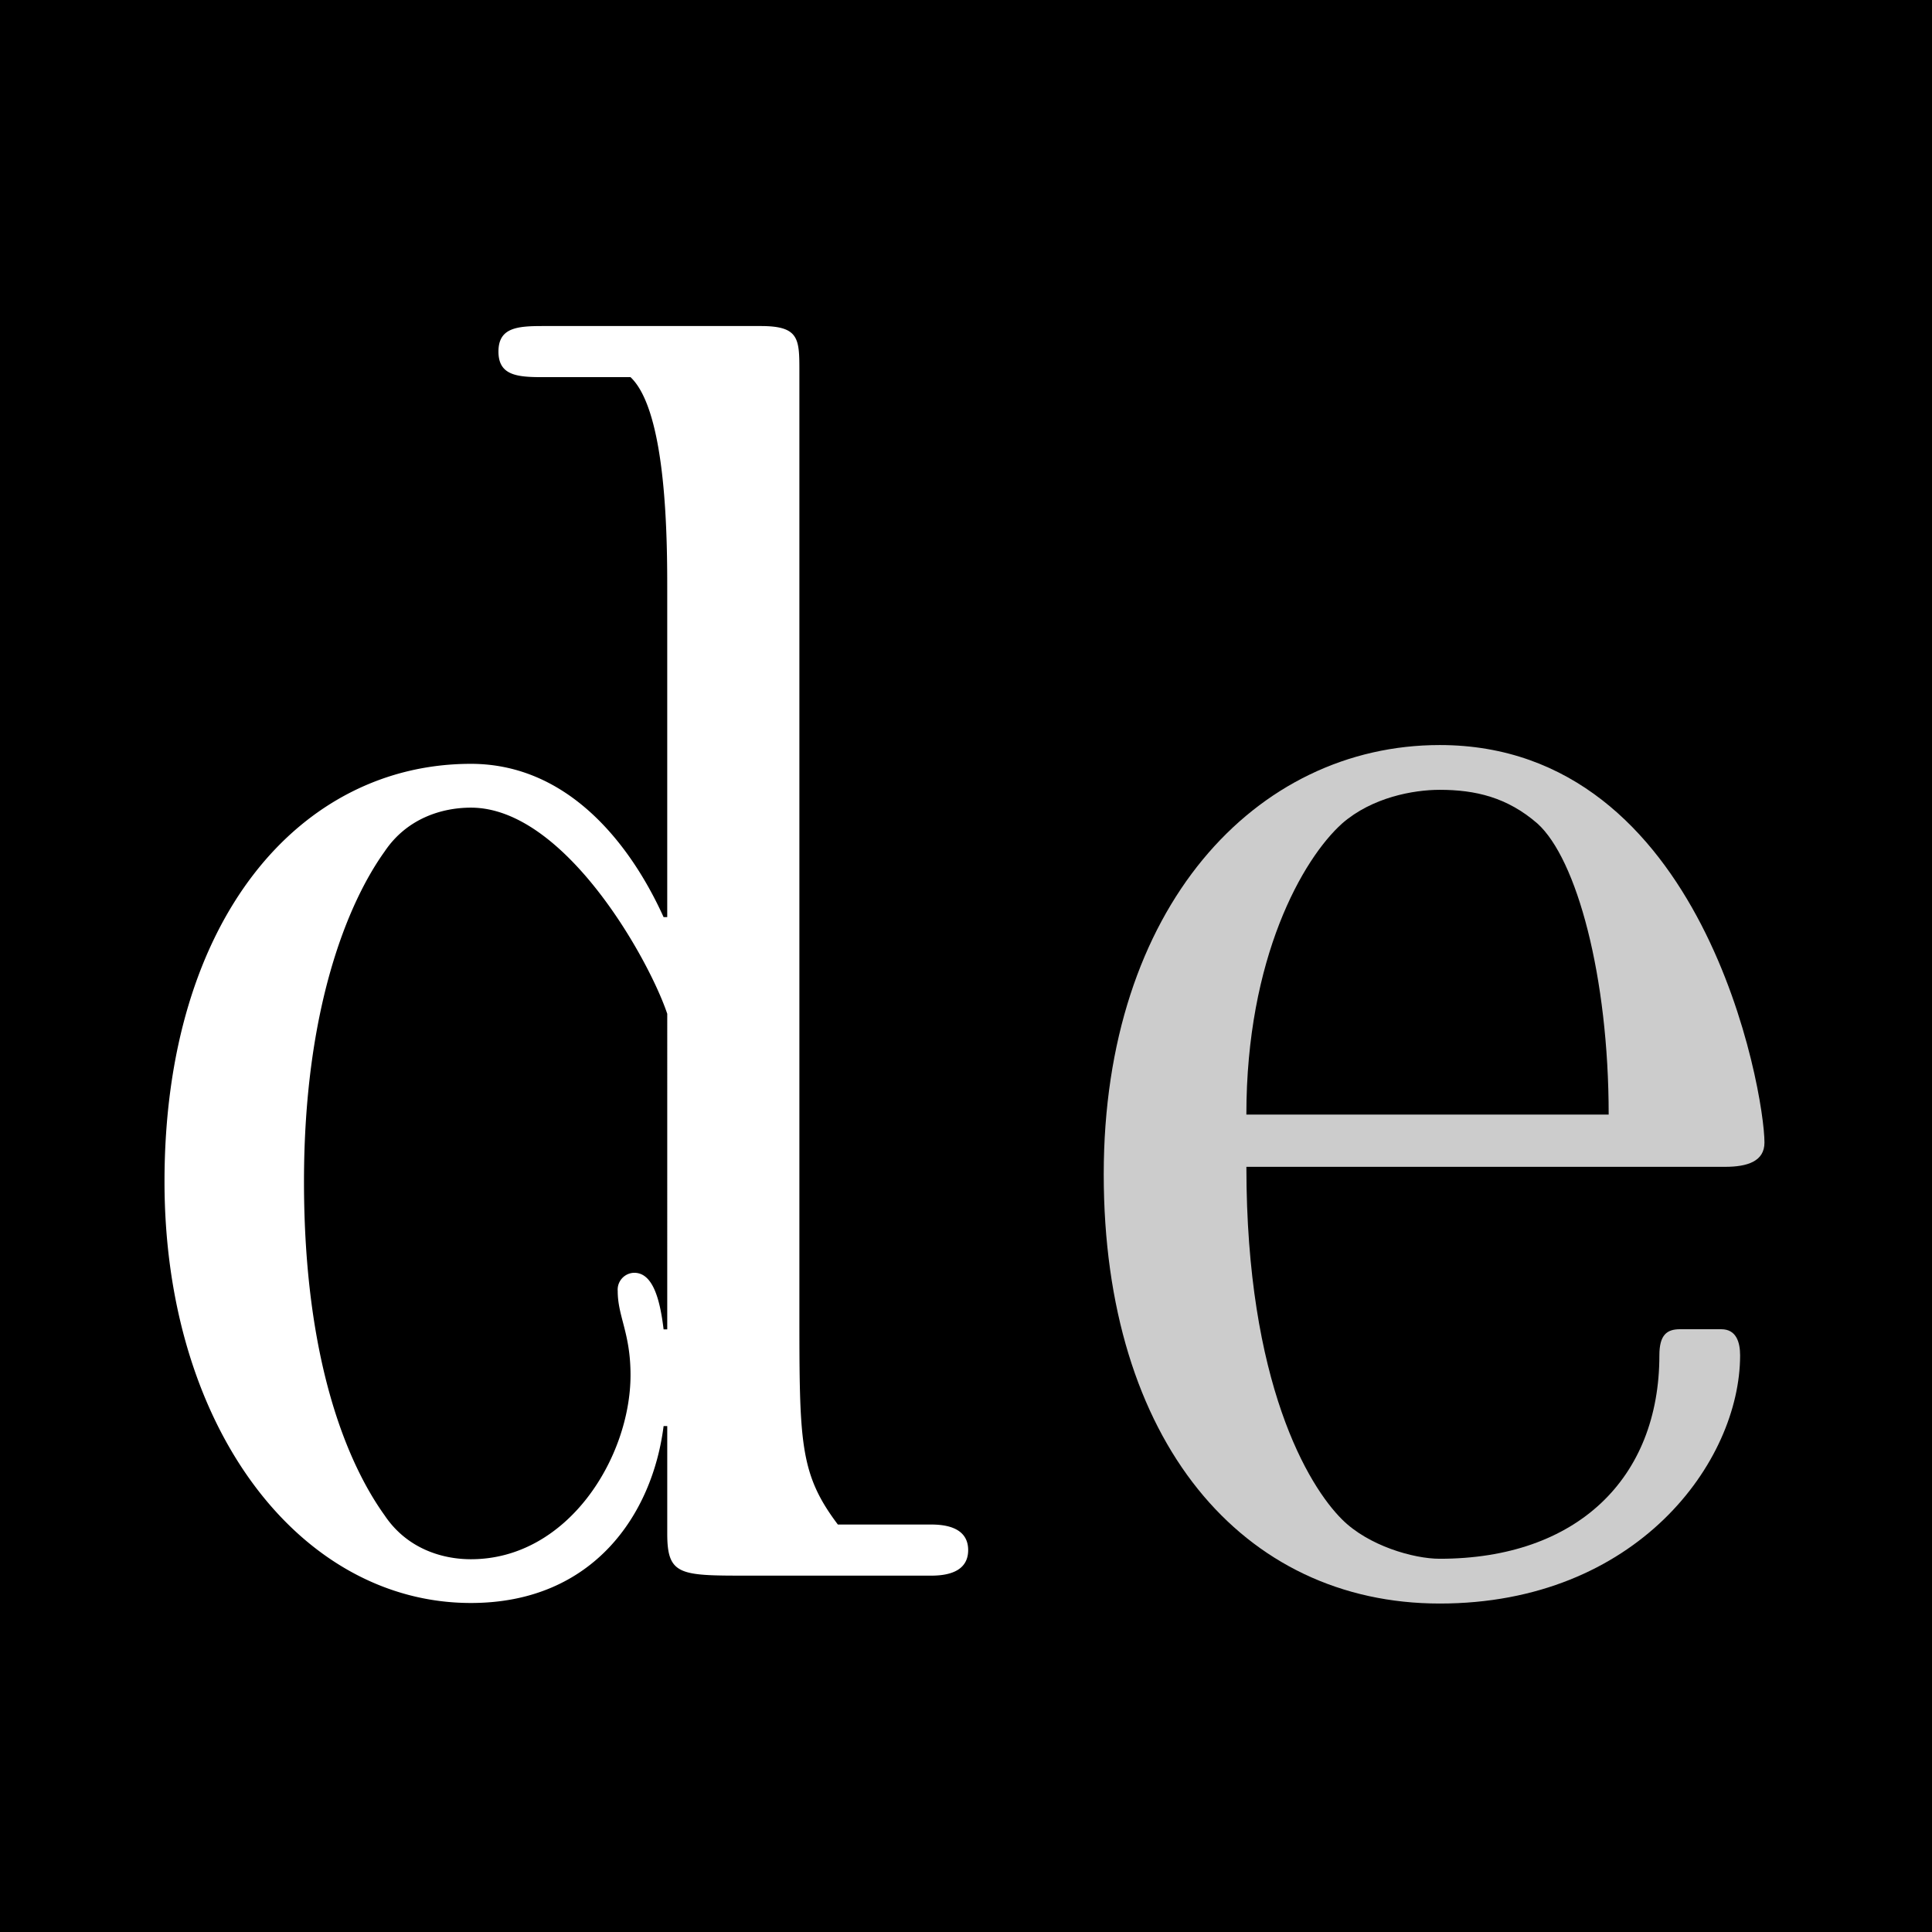
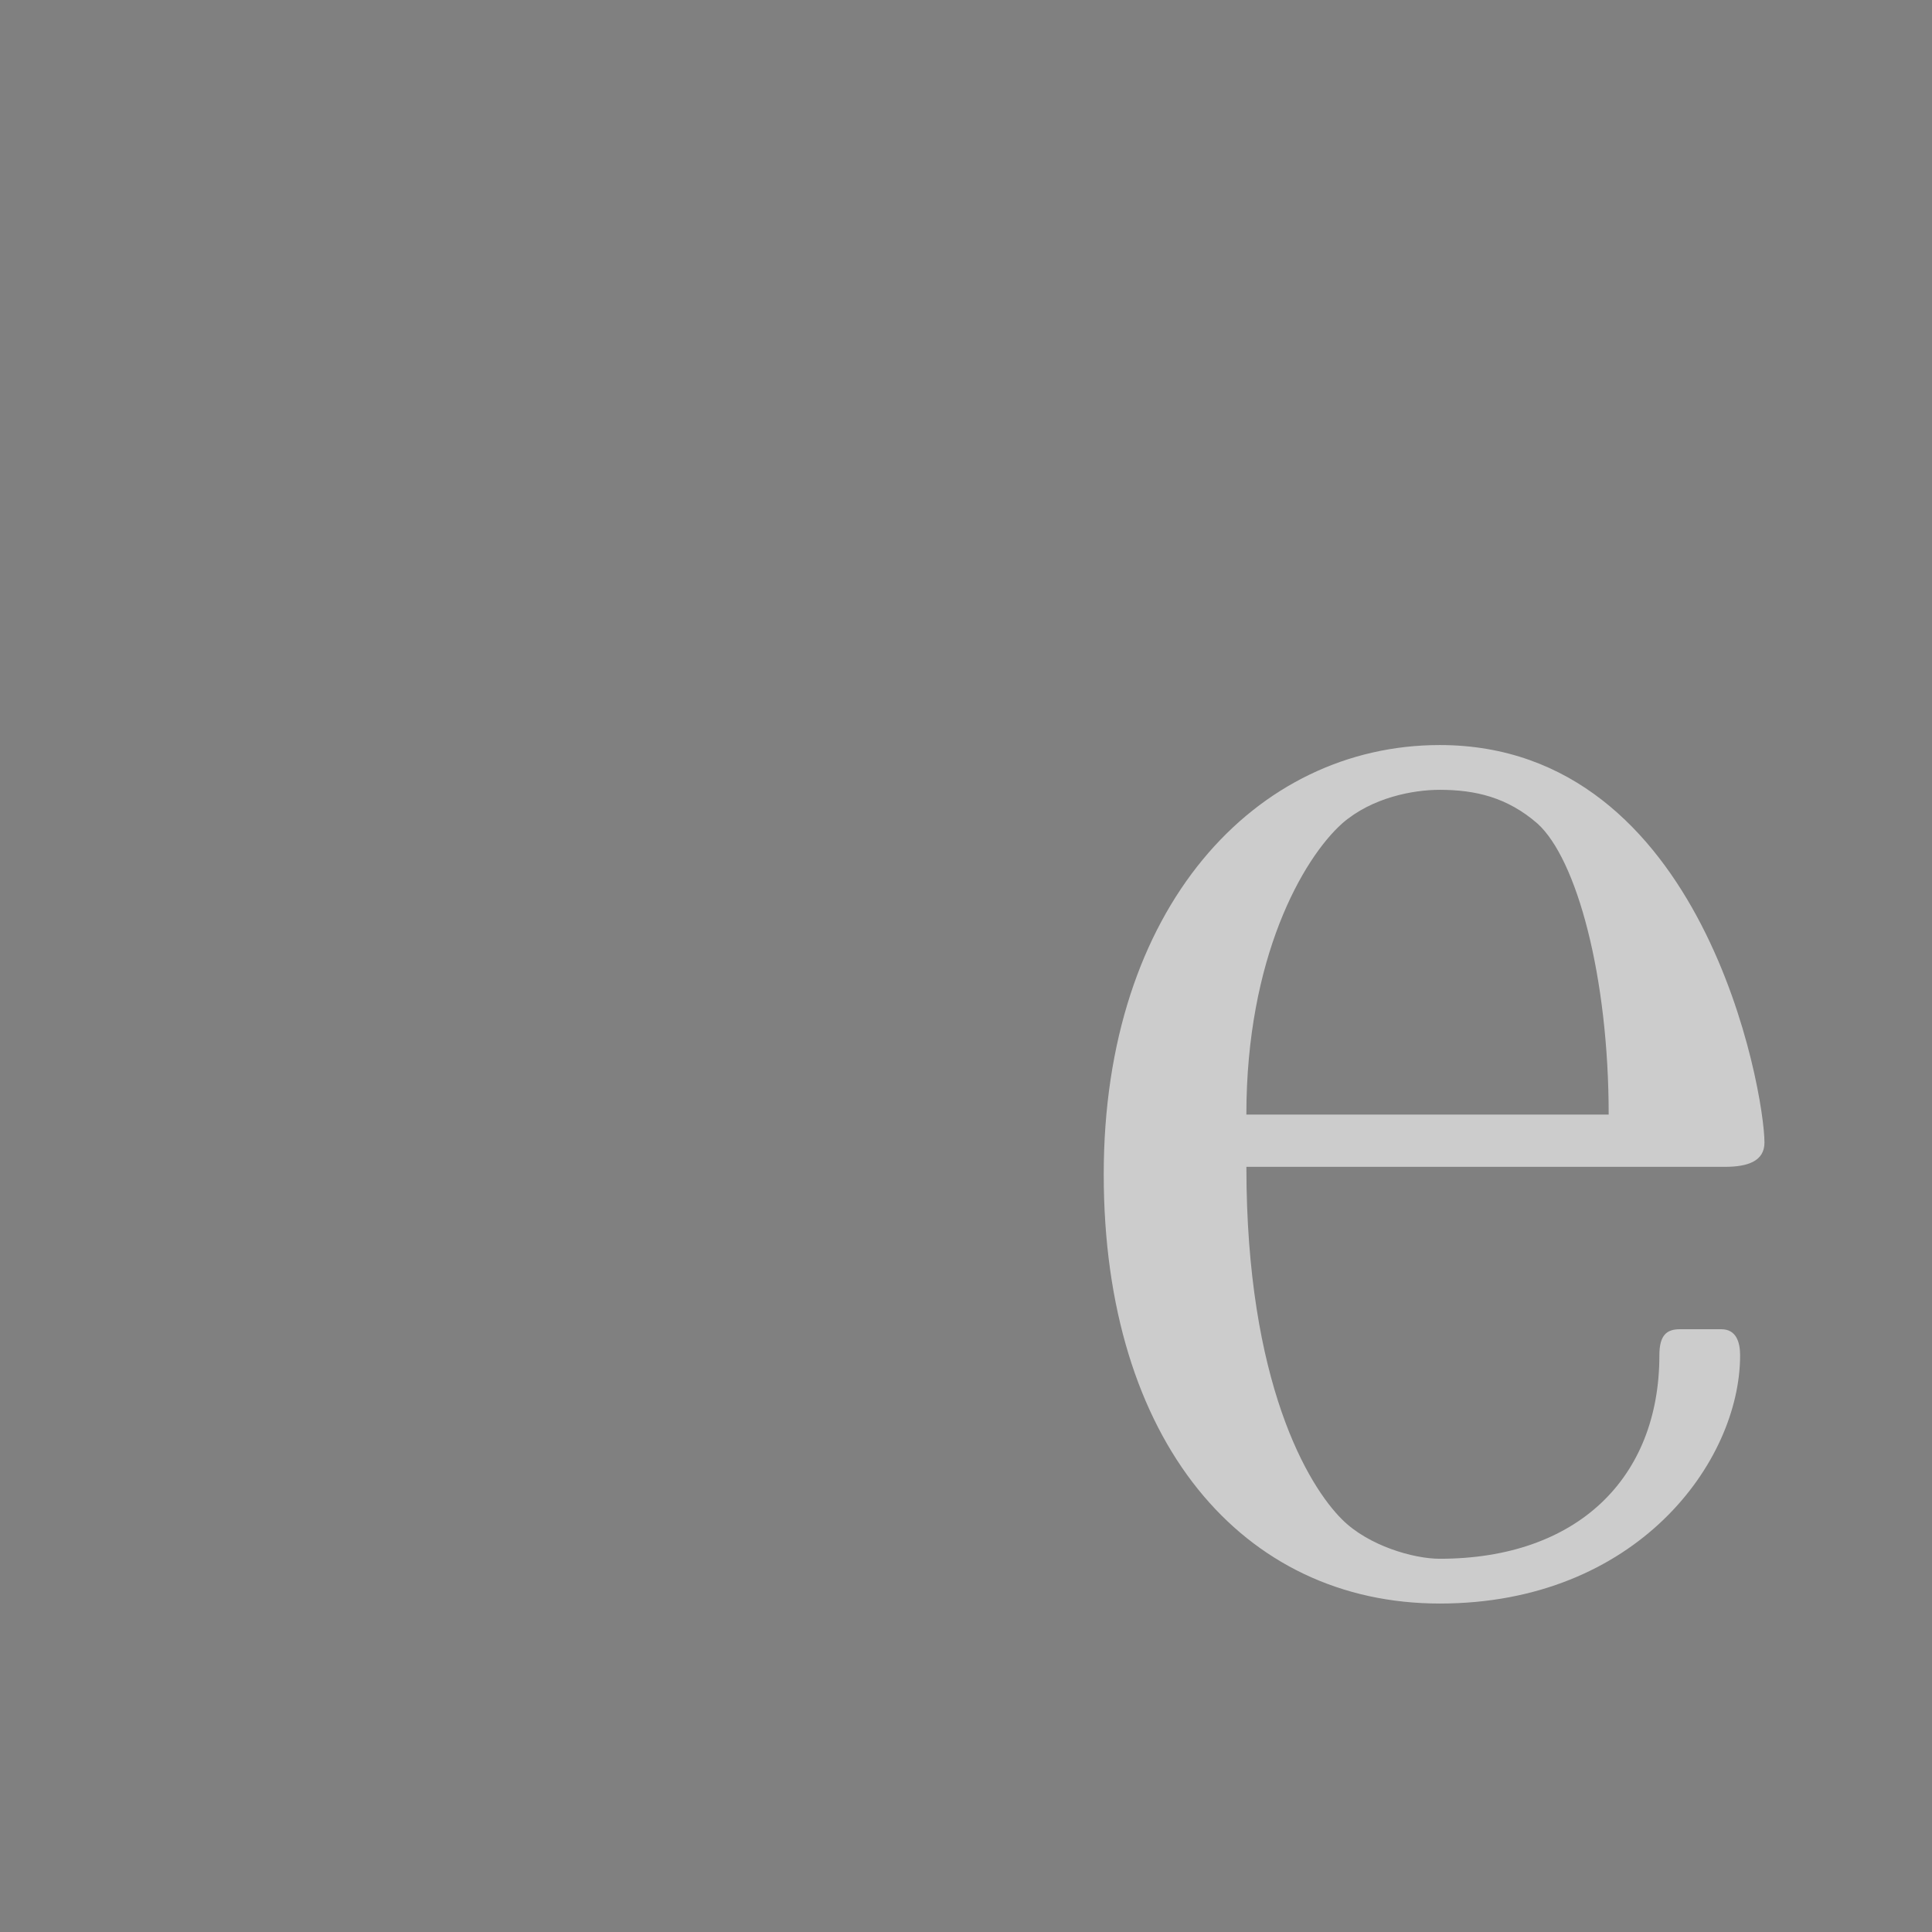
<svg xmlns="http://www.w3.org/2000/svg" version="1.1" width="512" height="512">
  <rect width="100%" height="100%" fill="#808080" stroke="none" />
  <svg width="512" height="512" viewBox="0 0 512 512">
    <defs>
      <clipPath id="SvgjsClipPath1004">
-         <rect width="512" height="512" />
-       </clipPath>
+         </clipPath>
    </defs>
    <g id="SvgjsG1003" clip-path="url(#clip-favicon)">
-       <rect width="512" height="512" />
      <g id="SvgjsG1002" data-name="d e" transform="translate(75.83 109.004)">
        <path id="SvgjsPath1001" d="M267.452,220.114c3.972,0,4.979,3.456,4.979,6.925,0,28.195-27.365,65.77-79.6,65.77s-89.047-43.019-89.047-113.752S144.074,65.3,192.832,65.3c70.137,0,86.054,91.989,86.054,105.346,0,4.95-4.469,6.431-10.441,6.431H141.591c0,57.363,16.414,84.584,25.379,93.47,6.952,6.939,18.9,10.395,25.861,10.395,36.317,0,58.206-21.27,58.206-53.908,0-5.43,1.986-6.925,5.475-6.925ZM237.6,163.231c0-36.6-8.454-67.758-18.9-77.151-7.972-6.925-16.427-8.914-25.875-8.914-6.965,0-17.917,1.988-25.861,8.914-10.455,9.394-25.379,35.6-25.379,77.151Z" transform="translate(112.885 23.141)" fill="#ccc" />
-         <path id="SvgjsPath1000" d="M286.053,374.594c5.838,0,9.731,1.948,9.731,6.778s-3.892,6.765-9.731,6.765H237.43c-17.984,0-21.393,0-21.393-11.115V348.494h-.966c-2.926,23.2-18.481,46.889-51.066,46.889-45.215,0-81.2-46.408-81.2-111.671C82.809,214.1,118.79,173,164,173c25.768,0,42.3,21.269,51.066,40.617h.966V127.074c0-12.57,0-47.369-9.73-56.549H182.982c-6.818,0-11.676-.494-11.676-6.779s4.858-6.765,11.676-6.765h57.844c10.227,0,10.227,3.389,10.227,12.089V317.551c0,35.293,0,43.512,10.2,57.043ZM216.037,239.239c-4.872-14.5-27.231-54.628-52.032-54.628-7.77,0-17.017,2.9-22.856,11.609-9.716,13.531-21.379,41.565-21.379,87.493,0,47.863,11.664,74.937,21.379,88.467,5.838,8.713,15.085,11.609,22.856,11.609,25.768,0,42.3-27.074,42.3-48.824,0-11.128-3.395-15.478-3.395-22.244a4.475,4.475,0,0,1,4.374-4.843c4.859,0,6.805,6.778,7.785,15h.966Z" transform="translate(-115.039 -79.58)" fill="#fff" />
      </g>
    </g>
  </svg>
  <style>@media (prefers-color-scheme: light) { :root { filter: none; } }
</style>
</svg>